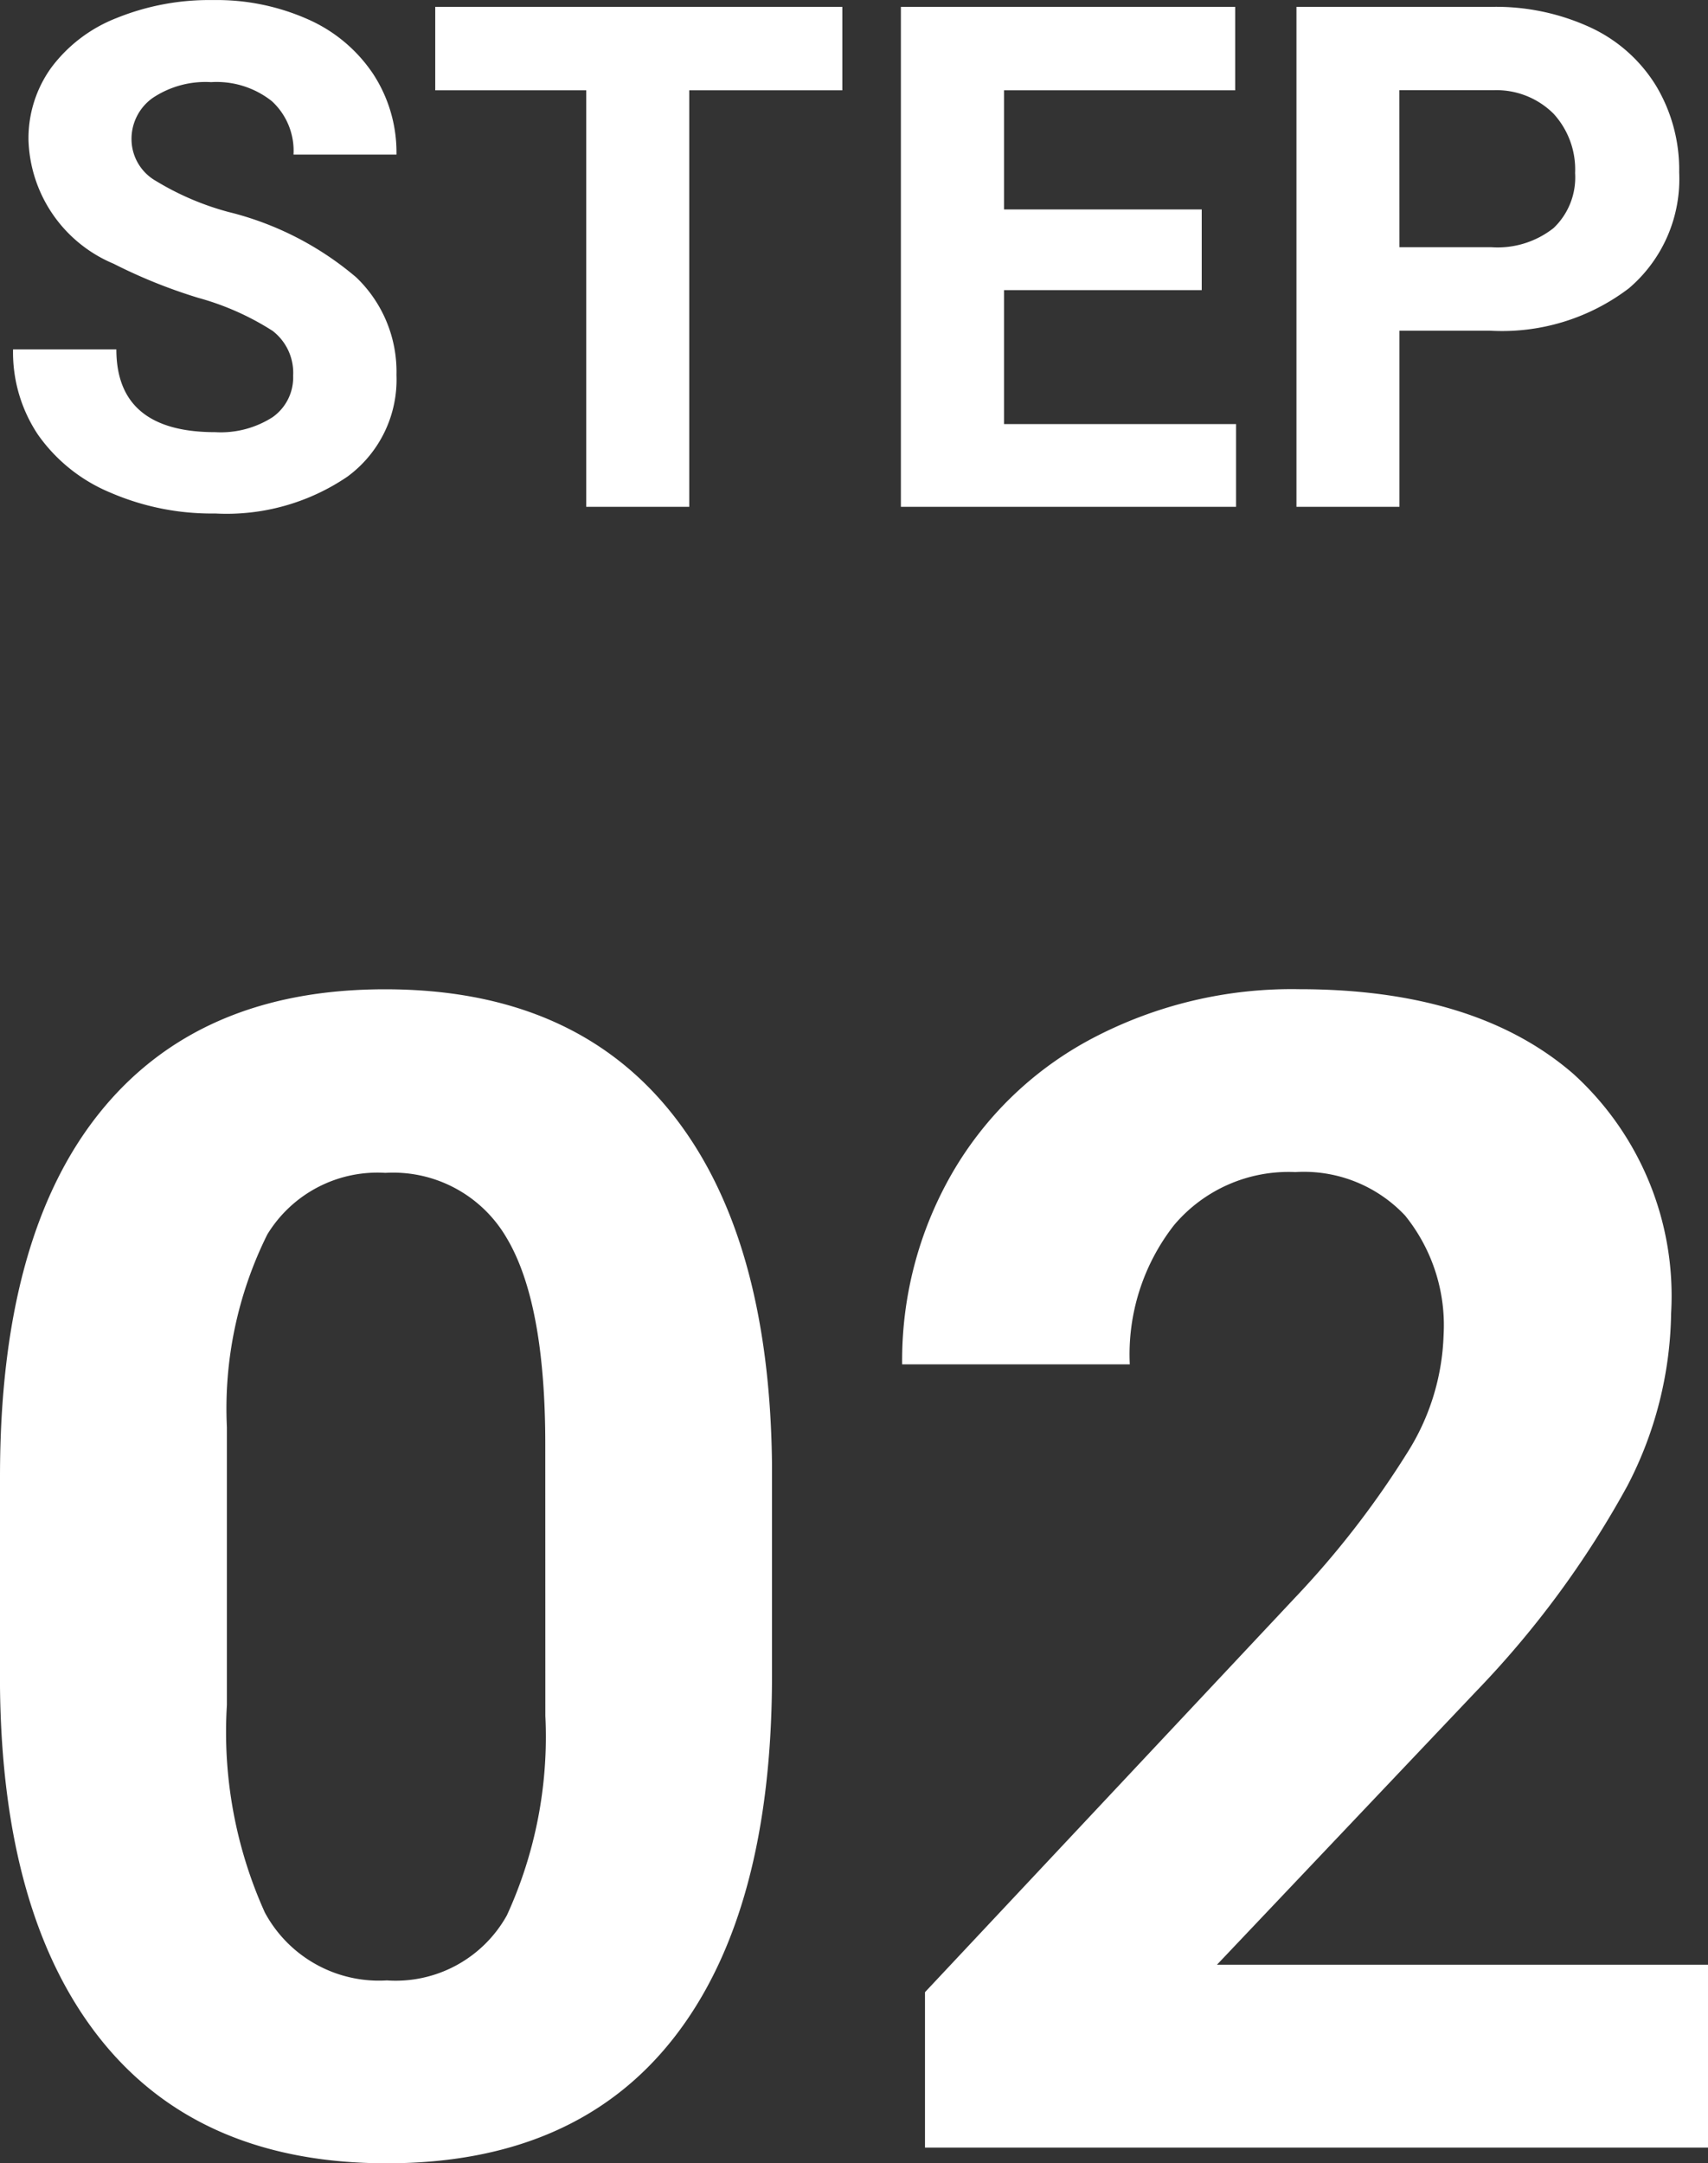
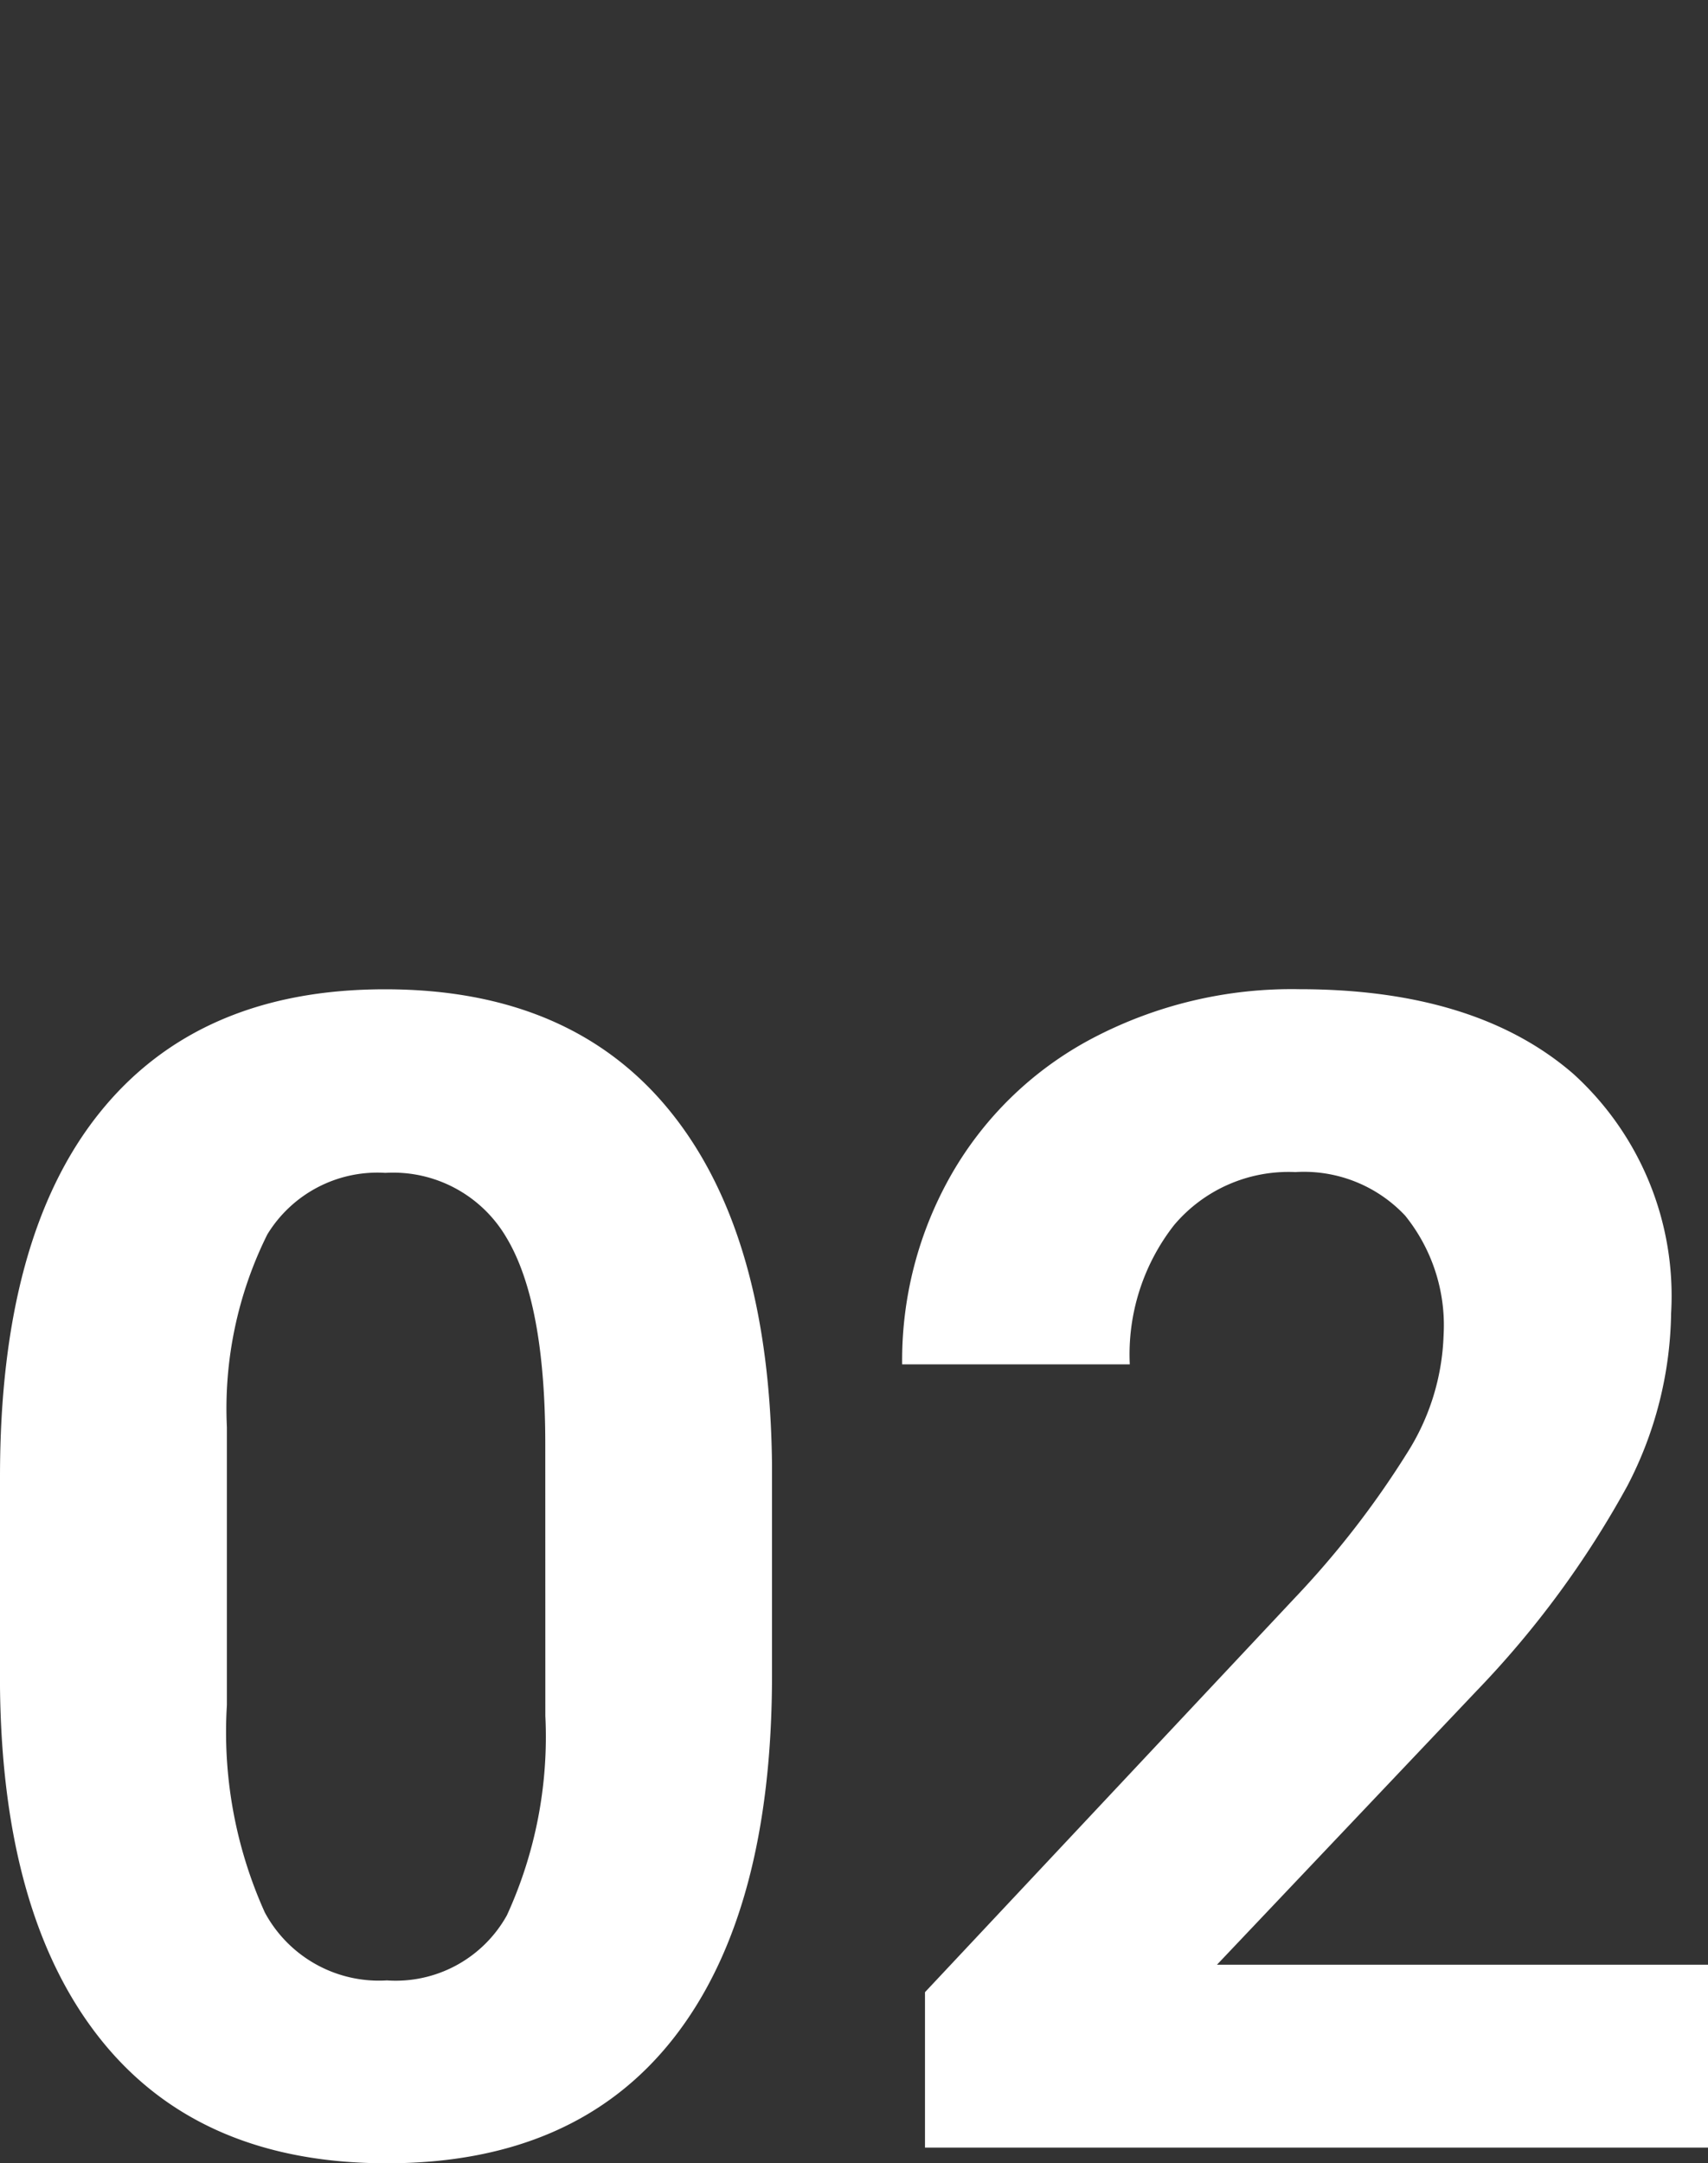
<svg xmlns="http://www.w3.org/2000/svg" width="51.023" height="64.604" viewBox="0 0 51.023 64.604">
  <rect x="0" y="0" width="51.023" height="64.604" fill="#333333" stroke="none" />
  <g id="グループ_11722" data-name="グループ 11722" transform="translate(-533.688 -5329.491)">
    <path id="パス_55741" data-name="パス 55741" d="M-2.25-14.109q0,7.078-2.93,10.828T-13.758.469q-5.578,0-8.531-3.68t-3.023-10.547v-6.281q0-7.148,2.965-10.852t8.543-3.7q5.578,0,8.531,3.668T-2.25-20.391ZM-9.023-21q0-4.242-1.16-6.176A3.921,3.921,0,0,0-13.8-29.109a3.852,3.852,0,0,0-3.527,1.84,11.674,11.674,0,0,0-1.207,5.754v8.3A13.094,13.094,0,0,0-17.4-7.02a3.87,3.87,0,0,0,3.645,2.027,3.8,3.8,0,0,0,3.586-1.945,12.781,12.781,0,0,0,1.148-5.953ZM25.711,0H2.32V-4.641L13.359-16.406a27.233,27.233,0,0,0,3.363-4.336,6.966,6.966,0,0,0,1.09-3.516,5.213,5.213,0,0,0-1.148-3.574,4.146,4.146,0,0,0-3.281-1.3,4.471,4.471,0,0,0-3.621,1.582,6.267,6.267,0,0,0-1.324,4.16h-6.8a11.187,11.187,0,0,1,1.488-5.7,10.489,10.489,0,0,1,4.207-4.043A12.787,12.787,0,0,1,13.5-34.594q5.273,0,8.191,2.531a8.955,8.955,0,0,1,2.918,7.148A11.474,11.474,0,0,1,23.3-19.758a28.654,28.654,0,0,1-4.5,6.117l-7.758,8.18H25.711Z" transform="translate(559 5393.626)" fill="#fff" />
-     <path id="パス_55740" data-name="パス 55740" d="M-16.555-3.917a1.579,1.579,0,0,0-.615-1.338,8.07,8.07,0,0,0-2.215-.984,15.7,15.7,0,0,1-2.533-1.02,4.138,4.138,0,0,1-2.543-3.7,3.605,3.605,0,0,1,.682-2.158A4.448,4.448,0,0,1-21.82-14.6a7.372,7.372,0,0,1,2.866-.533,6.71,6.71,0,0,1,2.851.579,4.539,4.539,0,0,1,1.943,1.635,4.28,4.28,0,0,1,.692,2.4h-3.076a2.013,2.013,0,0,0-.646-1.594,2.655,2.655,0,0,0-1.815-.569,2.837,2.837,0,0,0-1.753.477,1.5,1.5,0,0,0-.625,1.256,1.44,1.44,0,0,0,.733,1.22,8.283,8.283,0,0,0,2.158.923A9.326,9.326,0,0,1-14.668-6.85a3.9,3.9,0,0,1,1.2,2.912A3.593,3.593,0,0,1-14.935-.9a6.419,6.419,0,0,1-3.948,1.1A7.623,7.623,0,0,1-22.02-.426a4.965,4.965,0,0,1-2.158-1.728A4.425,4.425,0,0,1-24.922-4.7h3.086q0,2.471,2.953,2.471a2.873,2.873,0,0,0,1.712-.446A1.451,1.451,0,0,0-16.555-3.917ZM-.149-12.438H-4.722V0H-7.8V-12.438H-12.31V-14.93H-.149ZM10.587-6.47H4.681v4h6.932V0H1.6V-14.93h9.987v2.492H4.681V-8.88h5.906Zm5.906,1.21V0H13.417V-14.93h5.824a6.738,6.738,0,0,1,2.958.615,4.534,4.534,0,0,1,1.964,1.748,4.875,4.875,0,0,1,.687,2.579,4.287,4.287,0,0,1-1.5,3.461A6.257,6.257,0,0,1,19.19-5.26Zm0-2.492h2.748A2.7,2.7,0,0,0,21.1-8.326a2.088,2.088,0,0,0,.641-1.641,2.463,2.463,0,0,0-.646-1.774,2.413,2.413,0,0,0-1.784-.7h-2.82Z" transform="translate(559 5344.626)" fill="#fff" />
  </g>
</svg>